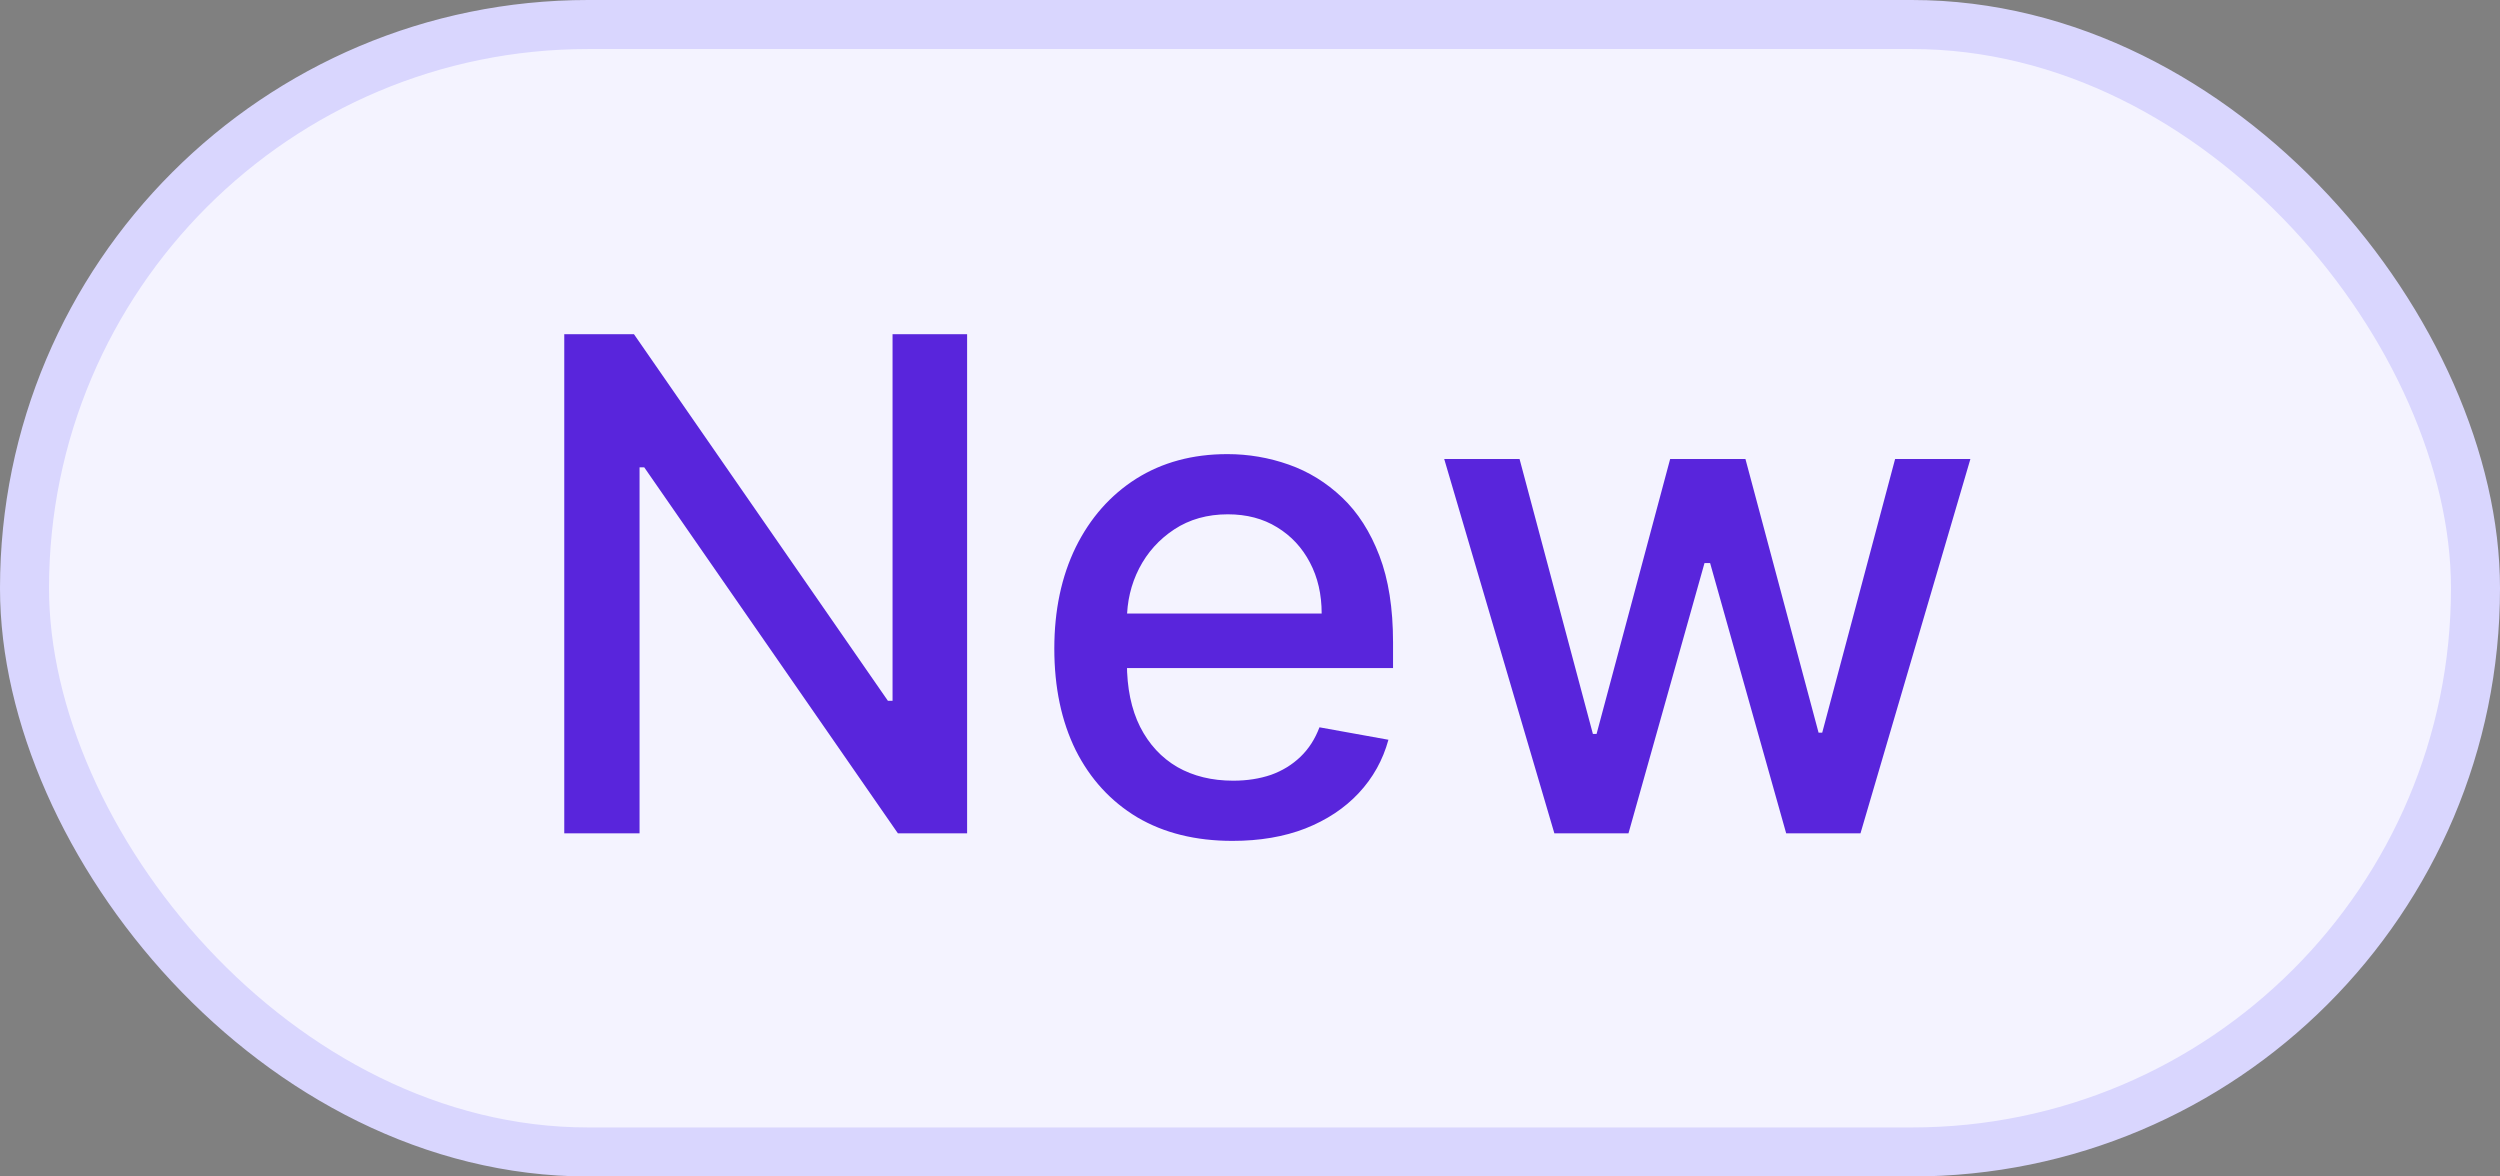
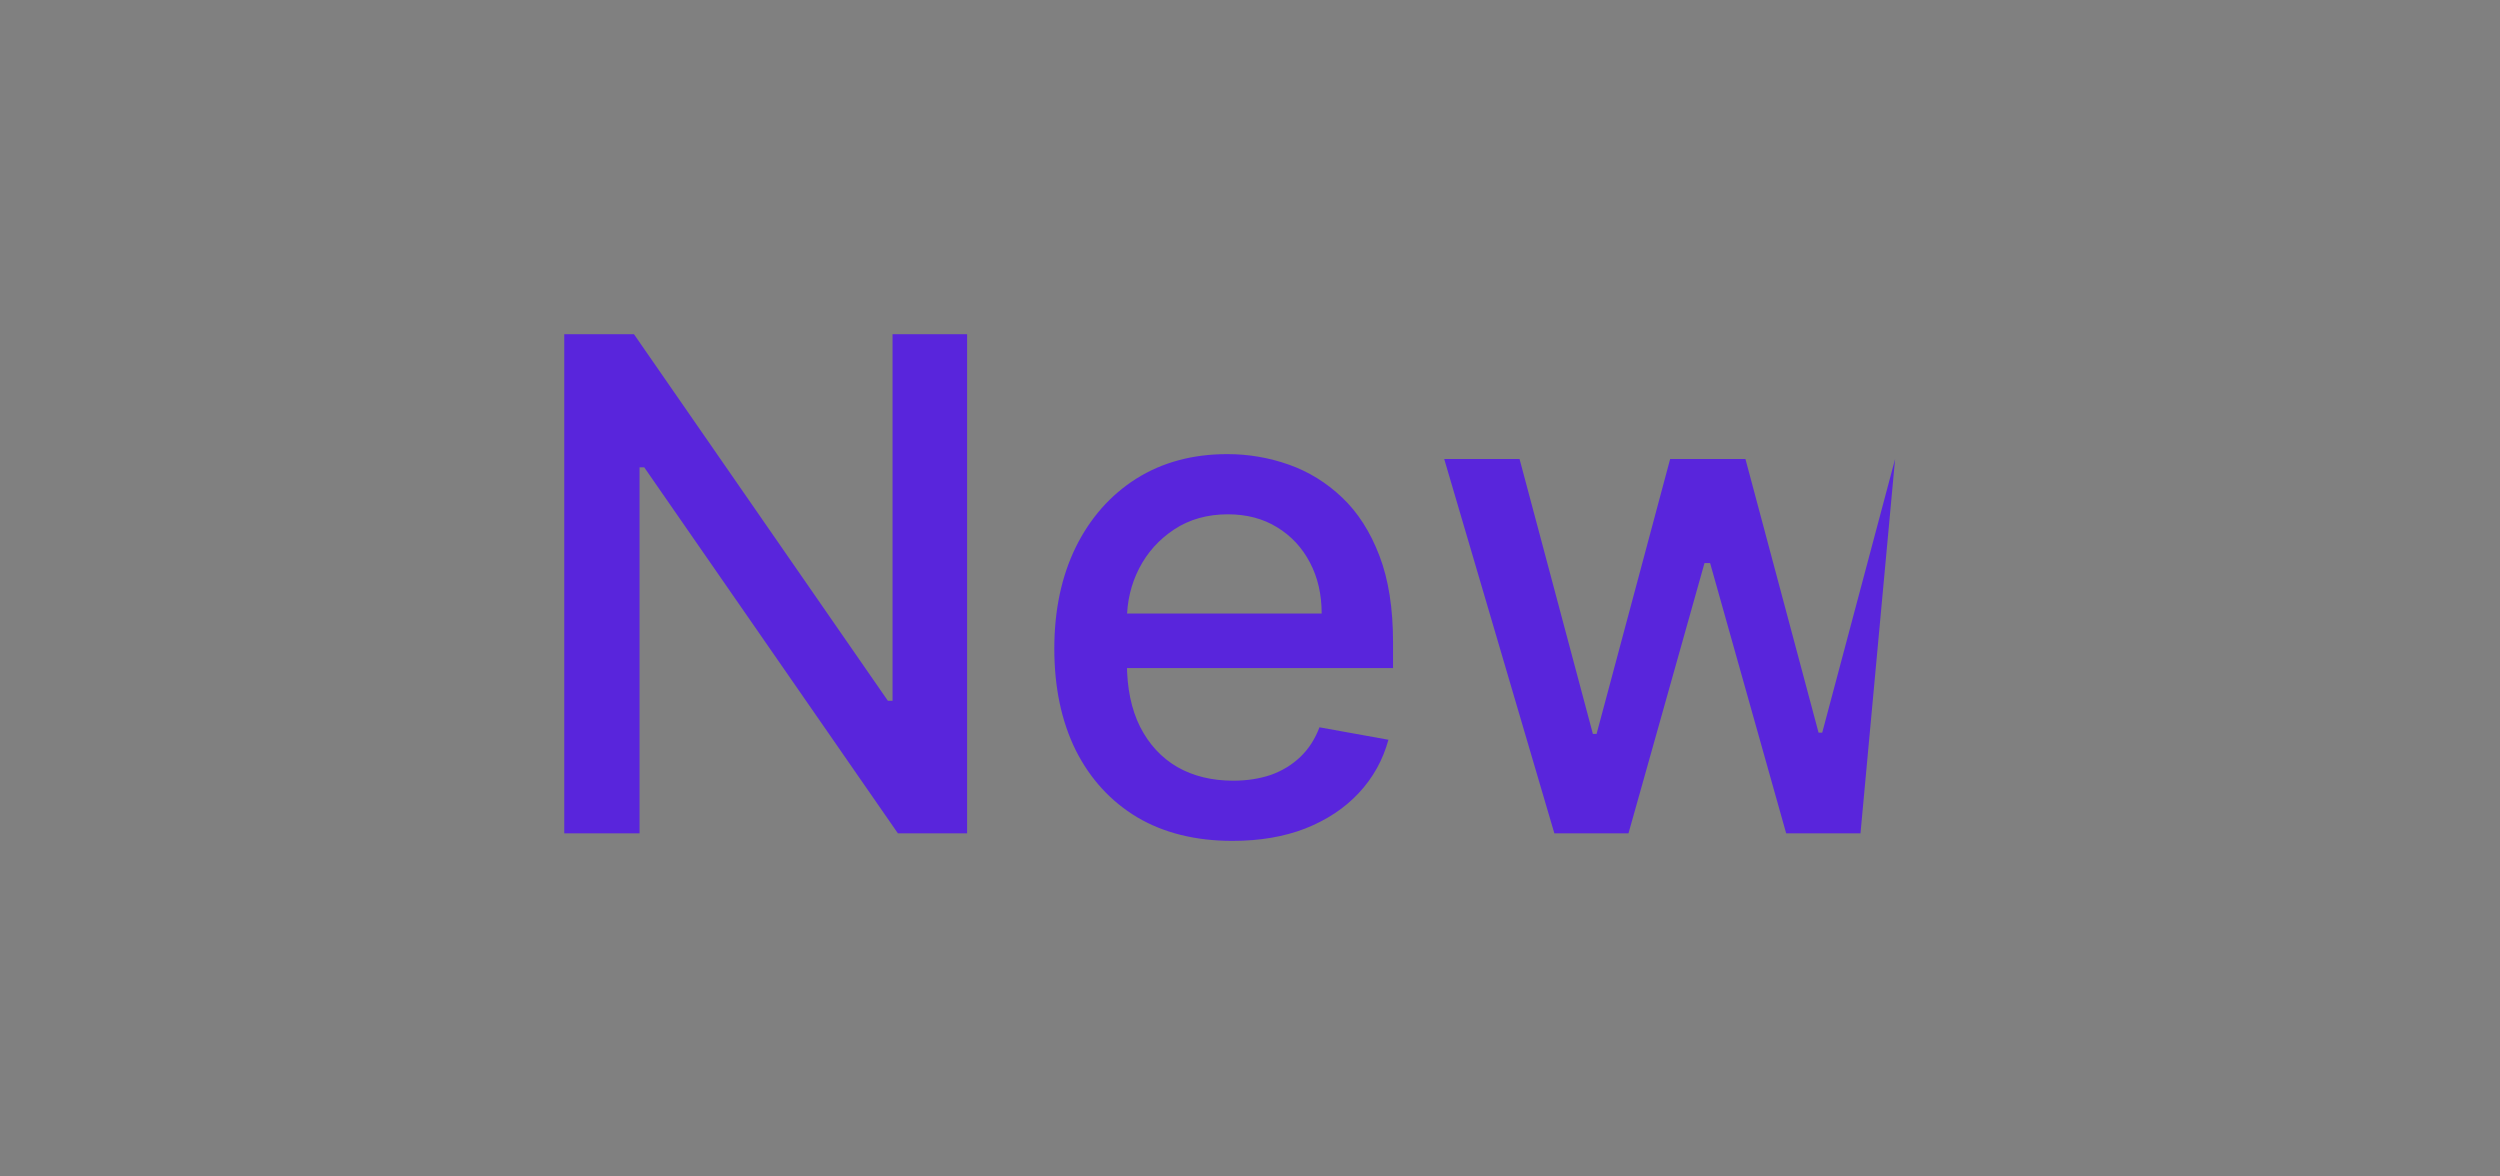
<svg xmlns="http://www.w3.org/2000/svg" width="51" height="24" viewBox="0 0 51 24" fill="none">
  <rect x="0" y="0" width="51" height="24" fill="#808080" stroke="none" />
  <g style="mix-blend-mode:multiply">
-     <rect x="0.5" y="0.5" width="50" height="23" rx="11.5" fill="#F4F3FF" />
-     <rect x="0.5" y="0.5" width="50" height="23" rx="11.5" stroke="#D9D6FE" />
-     <path d="M19.729 6.818V17H18.317L13.142 9.533H13.047V17H11.511V6.818H12.933L18.113 14.296H18.208V6.818H19.729ZM25.142 17.154C24.39 17.154 23.742 16.993 23.198 16.672C22.658 16.347 22.24 15.891 21.945 15.305C21.654 14.715 21.508 14.024 21.508 13.232C21.508 12.449 21.654 11.76 21.945 11.163C22.24 10.567 22.651 10.101 23.178 9.766C23.709 9.432 24.328 9.264 25.038 9.264C25.468 9.264 25.886 9.335 26.291 9.478C26.695 9.62 27.058 9.844 27.379 10.149C27.701 10.454 27.954 10.85 28.14 11.337C28.326 11.821 28.418 12.41 28.418 13.102V13.629H22.348V12.516H26.962C26.962 12.124 26.882 11.778 26.723 11.477C26.564 11.172 26.34 10.931 26.052 10.756C25.767 10.58 25.432 10.492 25.048 10.492C24.63 10.492 24.265 10.595 23.954 10.8C23.646 11.003 23.407 11.268 23.238 11.596C23.072 11.921 22.989 12.274 22.989 12.655V13.525C22.989 14.035 23.079 14.47 23.258 14.827C23.44 15.185 23.694 15.459 24.018 15.648C24.343 15.833 24.723 15.926 25.157 15.926C25.439 15.926 25.695 15.886 25.928 15.807C26.16 15.724 26.36 15.601 26.529 15.439C26.698 15.277 26.827 15.076 26.917 14.837L28.324 15.091C28.211 15.505 28.009 15.868 27.717 16.18C27.429 16.488 27.066 16.728 26.629 16.901C26.194 17.07 25.699 17.154 25.142 17.154ZM31.709 17L29.462 9.364H30.999L32.495 14.972H32.57L34.071 9.364H35.607L37.099 14.947H37.173L38.66 9.364H40.196L37.954 17H36.438L34.886 11.486H34.772L33.221 17H31.709Z" fill="#5925DC" />
+     <path d="M19.729 6.818V17H18.317L13.142 9.533H13.047V17H11.511V6.818H12.933L18.113 14.296H18.208V6.818H19.729ZM25.142 17.154C24.39 17.154 23.742 16.993 23.198 16.672C22.658 16.347 22.24 15.891 21.945 15.305C21.654 14.715 21.508 14.024 21.508 13.232C21.508 12.449 21.654 11.76 21.945 11.163C22.24 10.567 22.651 10.101 23.178 9.766C23.709 9.432 24.328 9.264 25.038 9.264C25.468 9.264 25.886 9.335 26.291 9.478C26.695 9.62 27.058 9.844 27.379 10.149C27.701 10.454 27.954 10.85 28.14 11.337C28.326 11.821 28.418 12.41 28.418 13.102V13.629H22.348V12.516H26.962C26.962 12.124 26.882 11.778 26.723 11.477C26.564 11.172 26.34 10.931 26.052 10.756C25.767 10.58 25.432 10.492 25.048 10.492C24.63 10.492 24.265 10.595 23.954 10.8C23.646 11.003 23.407 11.268 23.238 11.596C23.072 11.921 22.989 12.274 22.989 12.655V13.525C22.989 14.035 23.079 14.47 23.258 14.827C23.44 15.185 23.694 15.459 24.018 15.648C24.343 15.833 24.723 15.926 25.157 15.926C25.439 15.926 25.695 15.886 25.928 15.807C26.16 15.724 26.36 15.601 26.529 15.439C26.698 15.277 26.827 15.076 26.917 14.837L28.324 15.091C28.211 15.505 28.009 15.868 27.717 16.18C27.429 16.488 27.066 16.728 26.629 16.901C26.194 17.07 25.699 17.154 25.142 17.154ZM31.709 17L29.462 9.364H30.999L32.495 14.972H32.57L34.071 9.364H35.607L37.099 14.947H37.173L38.66 9.364L37.954 17H36.438L34.886 11.486H34.772L33.221 17H31.709Z" fill="#5925DC" />
  </g>
</svg>